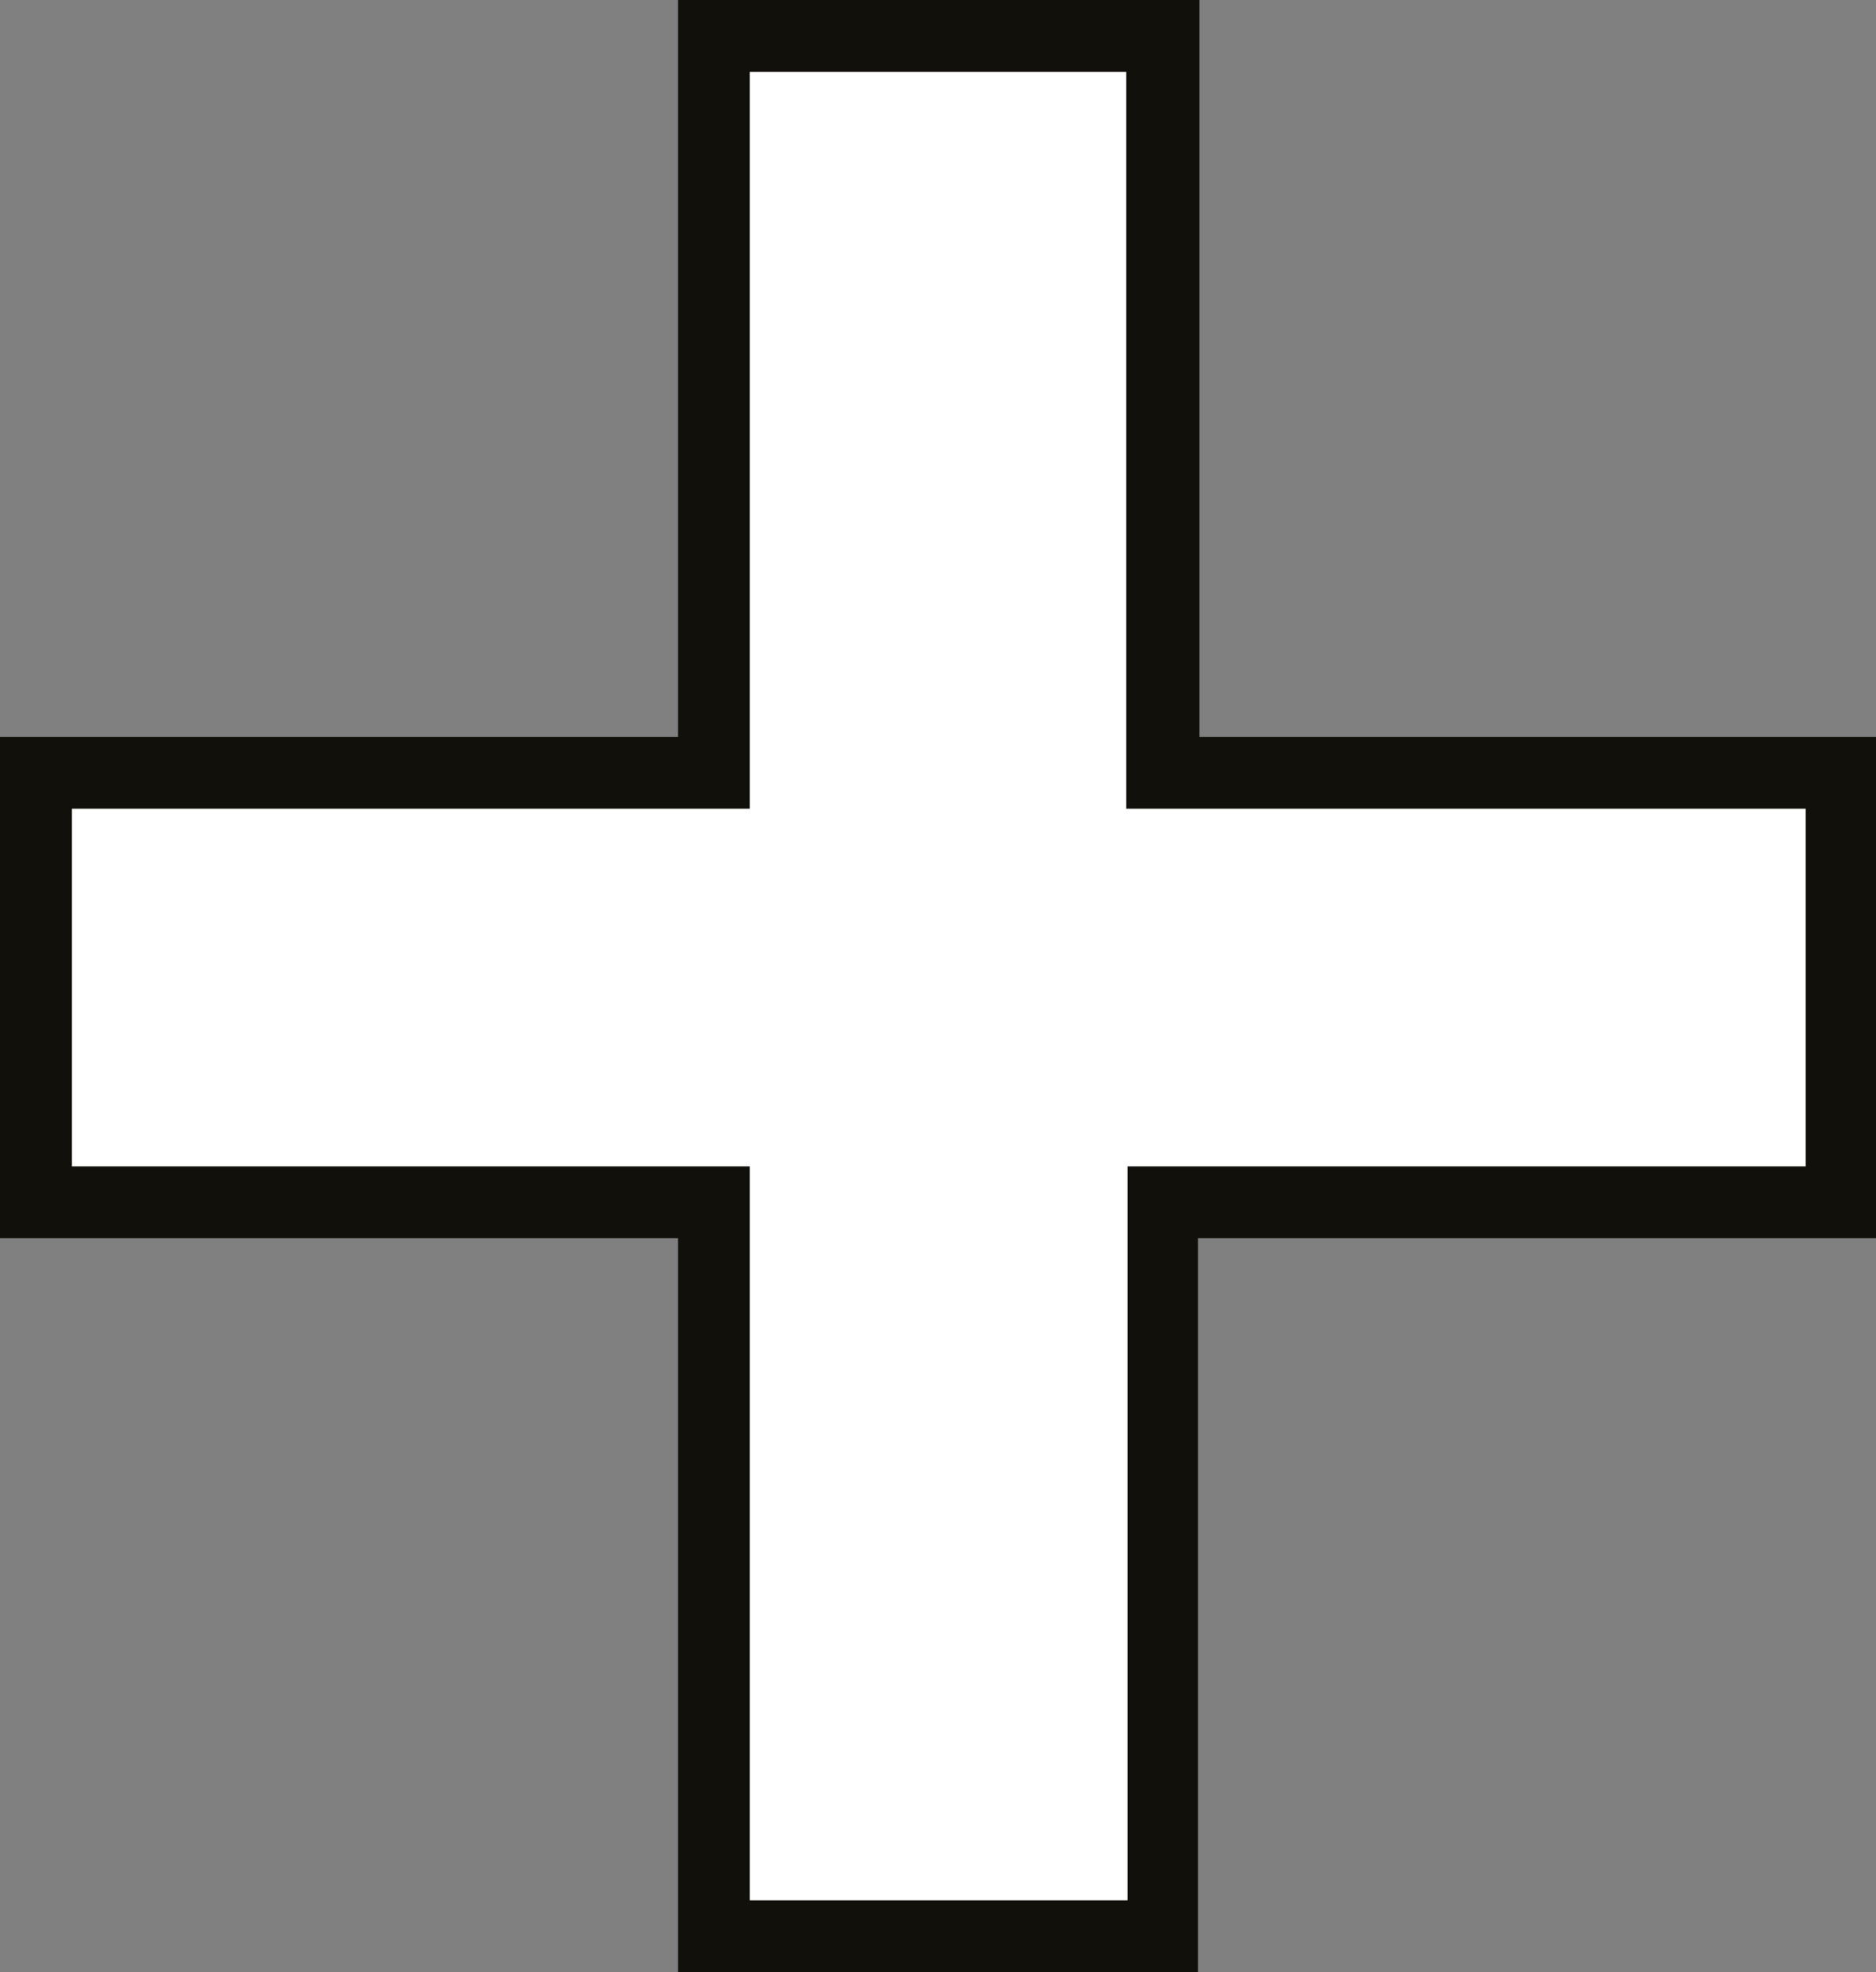
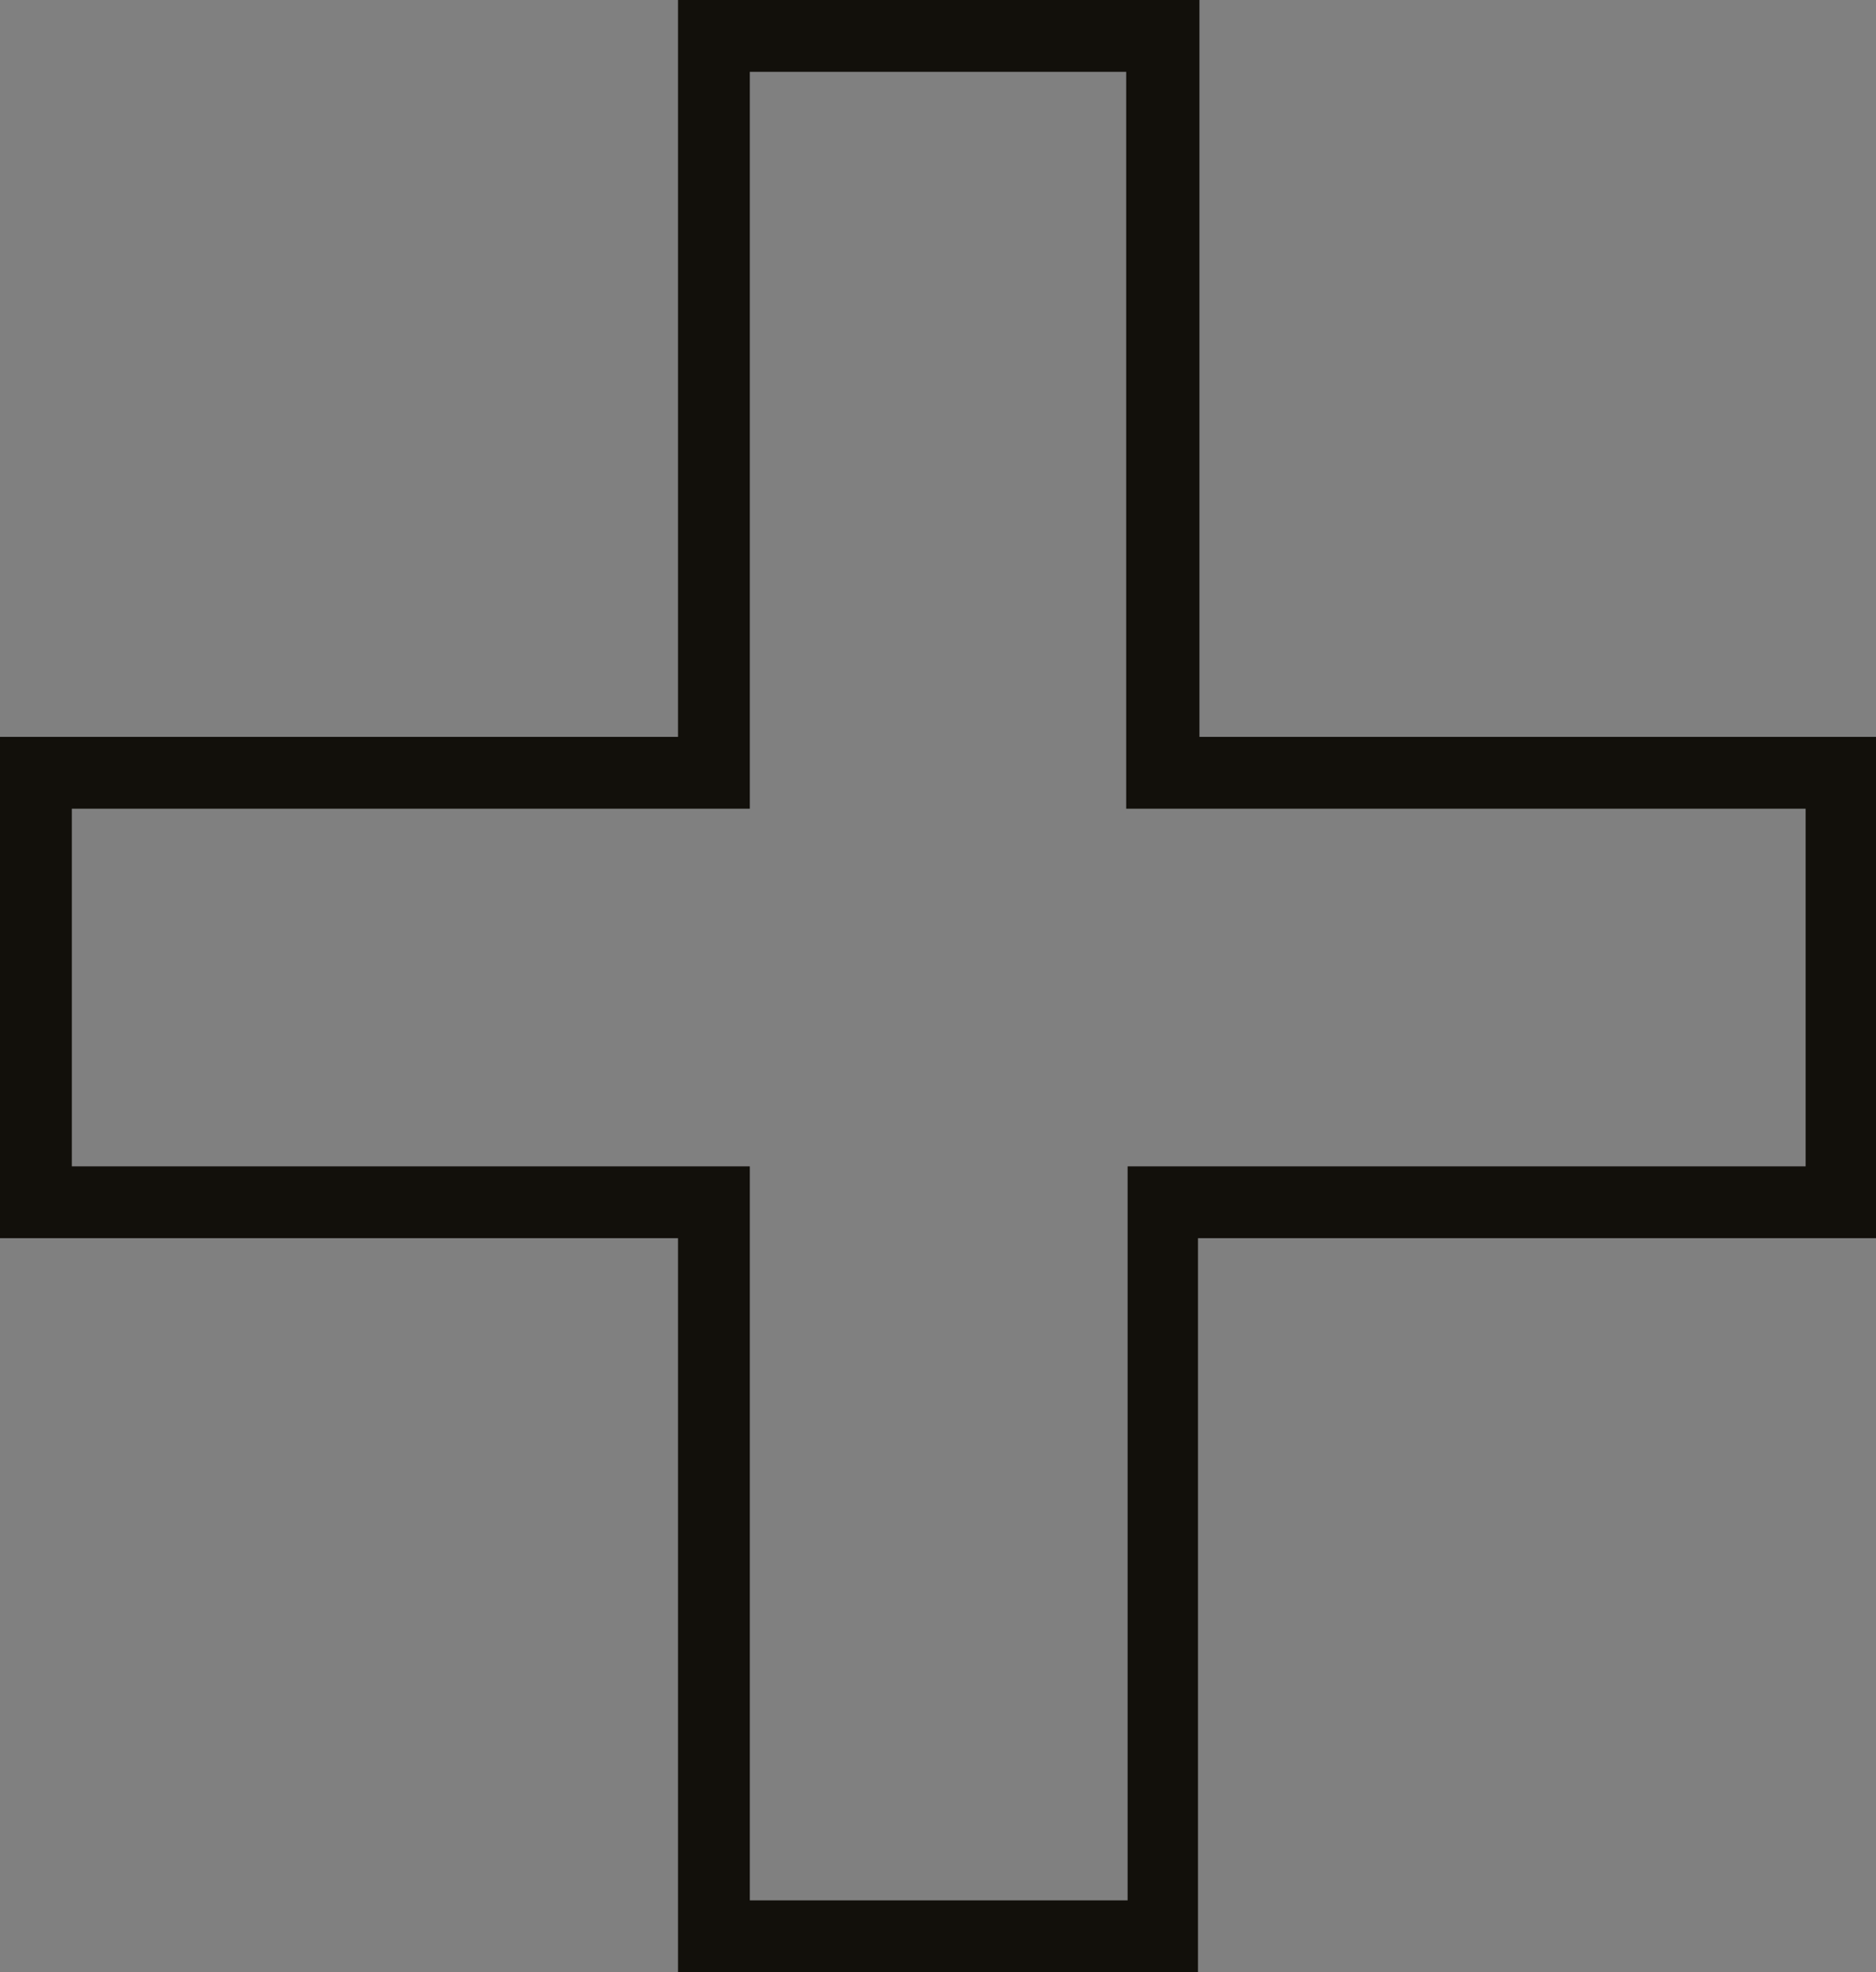
<svg xmlns="http://www.w3.org/2000/svg" xmlns:xlink="http://www.w3.org/1999/xlink" viewBox="0 0 130.6 137.3" style="enable-background:new 0 0 130.6 137.3" xml:space="preserve">
  <rect x="0" y="0" width="130.6" height="137.3" fill="#808080" stroke="none" />
-   <path style="fill:#fff" d="M2.5 83.7h47.2v51.1h31.2V83.7h47.2V53.8H80.9V2.5H49.7v51.3H2.5z" />
  <defs>
    <path id="a" d="M0 0h130.6v137.3H0z" />
  </defs>
  <clipPath id="b">
    <use xlink:href="#a" style="overflow:visible" />
  </clipPath>
  <g style="clip-path:url(#b)">
    <path d="M83.4 137.3H47.2V86.2H0V51.3h47.2V0h36.3v51.3h47.2v34.9H83.4v51.1zm-31.2-5h26.3V81.2h47.2V56.3H78.4V5H52.2v51.3H5v24.9h47.2v51.1z" style="fill:#12100b" />
  </g>
</svg>